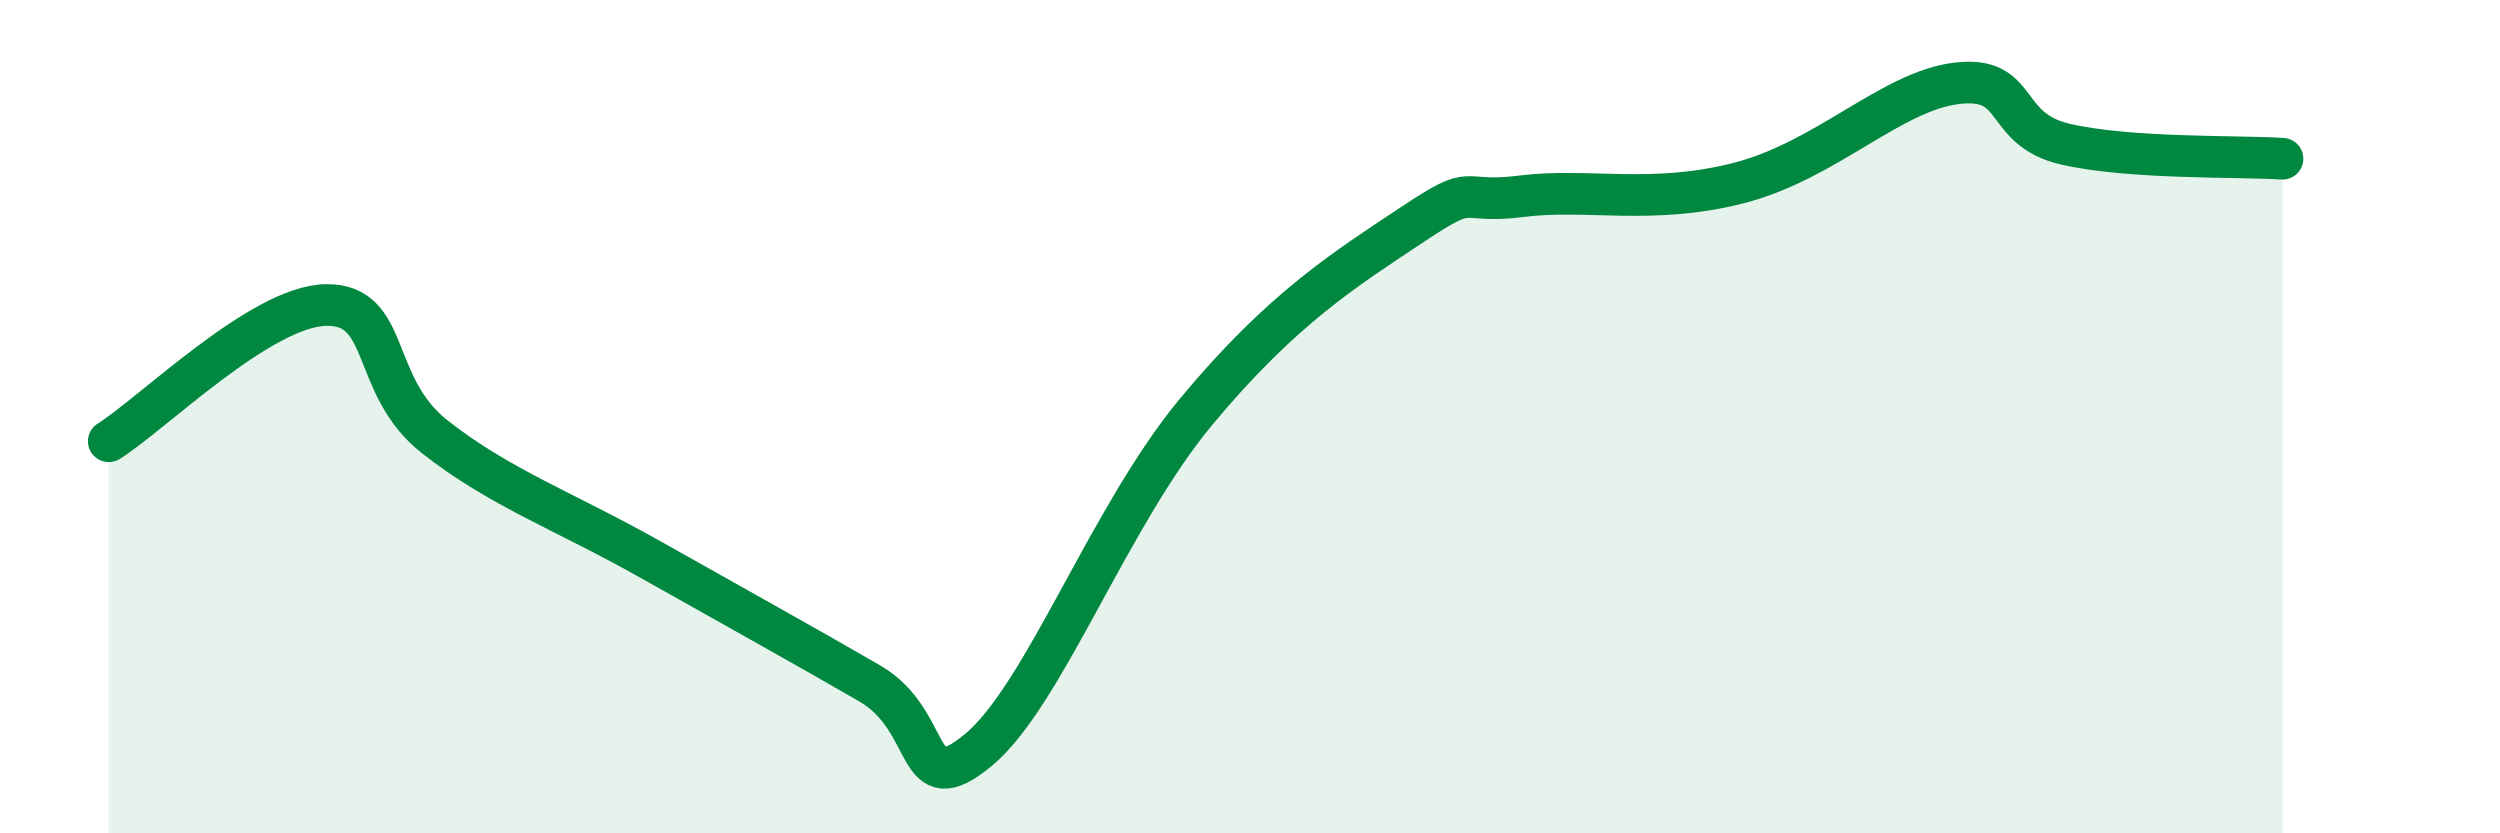
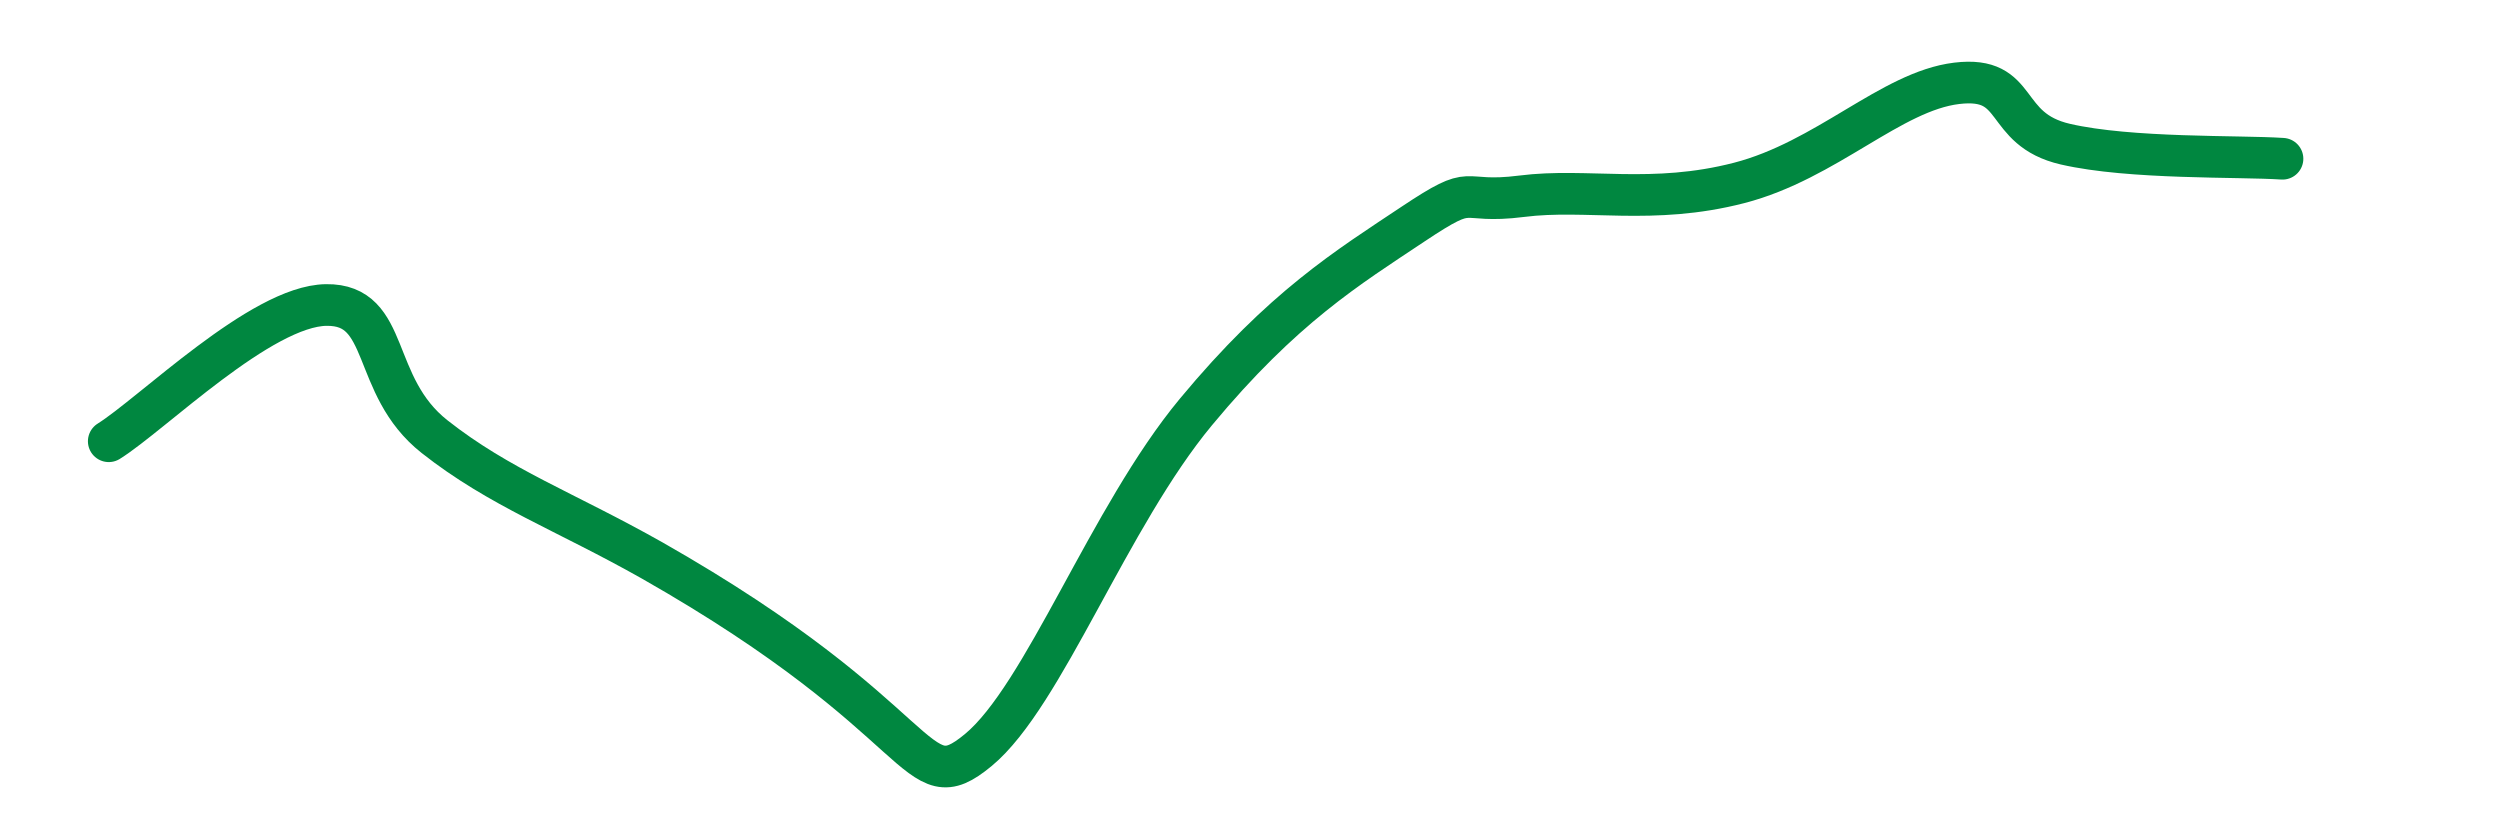
<svg xmlns="http://www.w3.org/2000/svg" width="60" height="20" viewBox="0 0 60 20">
-   <path d="M 2.61,10.59 C 3.65,9.94 6.27,7.34 7.83,7.32 C 9.39,7.3 8.87,9.25 10.43,10.48 C 11.99,11.71 13.56,12.27 15.65,13.45 C 17.74,14.63 19.3,15.49 20.87,16.4 C 22.44,17.31 21.91,19.3 23.48,18 C 25.05,16.7 26.61,12.41 28.7,9.89 C 30.79,7.37 32.35,6.42 33.91,5.38 C 35.47,4.34 34.95,4.91 36.52,4.71 C 38.09,4.51 39.65,4.93 41.74,4.39 C 43.83,3.85 45.39,2.19 46.96,2 C 48.53,1.81 48.01,3.1 49.57,3.46 C 51.13,3.82 53.74,3.74 54.78,3.81L54.78 20L2.61 20Z" fill="#008740" opacity="0.1" stroke-linecap="round" stroke-linejoin="round" />
-   <path d="M 2.61,10.59 C 3.65,9.94 6.27,7.34 7.83,7.32 C 9.39,7.3 8.87,9.25 10.43,10.48 C 11.99,11.71 13.56,12.27 15.65,13.45 C 17.74,14.63 19.3,15.49 20.87,16.4 C 22.44,17.31 21.91,19.3 23.48,18 C 25.05,16.7 26.61,12.41 28.7,9.89 C 30.79,7.37 32.35,6.42 33.91,5.38 C 35.47,4.34 34.95,4.91 36.52,4.71 C 38.09,4.51 39.65,4.93 41.74,4.39 C 43.83,3.85 45.39,2.19 46.96,2 C 48.53,1.81 48.01,3.1 49.57,3.46 C 51.13,3.82 53.74,3.74 54.78,3.81" stroke="#008740" stroke-width="1" fill="none" stroke-linecap="round" stroke-linejoin="round" />
+   <path d="M 2.61,10.59 C 3.65,9.94 6.27,7.34 7.83,7.32 C 9.39,7.3 8.87,9.25 10.43,10.48 C 11.99,11.71 13.56,12.27 15.65,13.45 C 22.44,17.31 21.91,19.3 23.48,18 C 25.05,16.7 26.61,12.41 28.7,9.89 C 30.79,7.37 32.35,6.42 33.91,5.38 C 35.47,4.34 34.95,4.91 36.52,4.71 C 38.09,4.51 39.65,4.93 41.74,4.39 C 43.83,3.85 45.39,2.19 46.96,2 C 48.53,1.81 48.01,3.1 49.57,3.46 C 51.13,3.82 53.74,3.74 54.78,3.81" stroke="#008740" stroke-width="1" fill="none" stroke-linecap="round" stroke-linejoin="round" />
</svg>